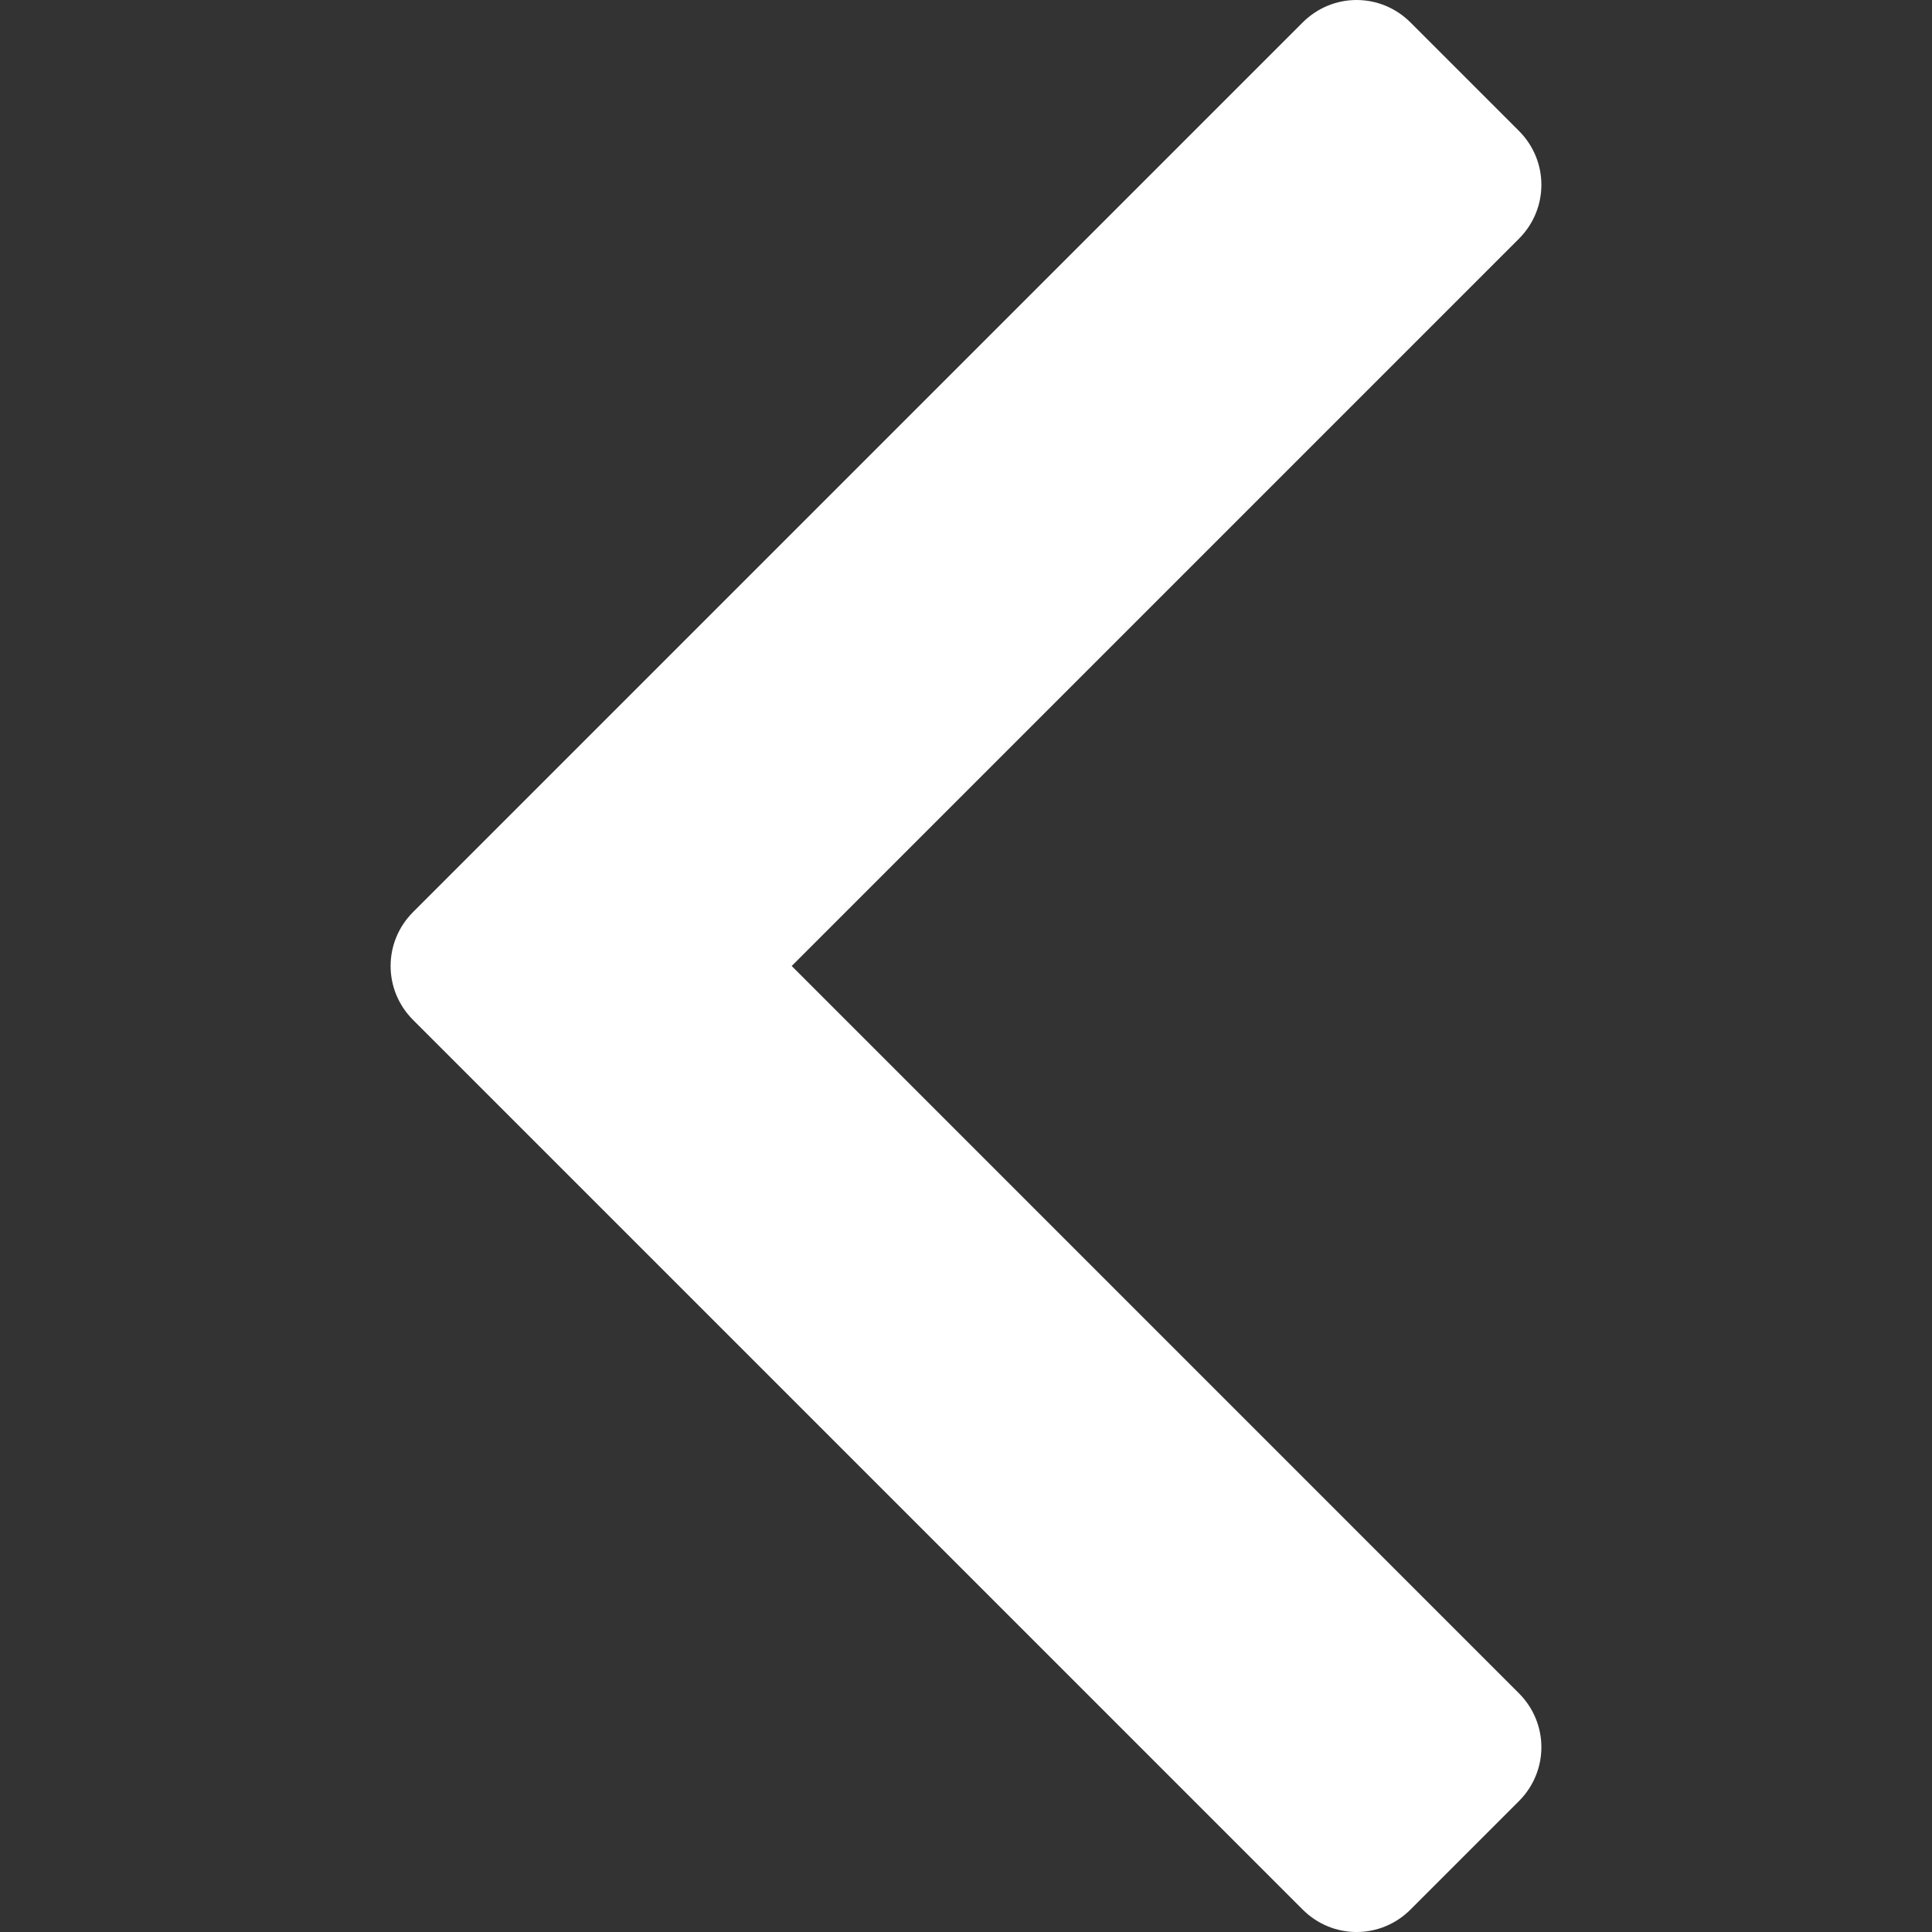
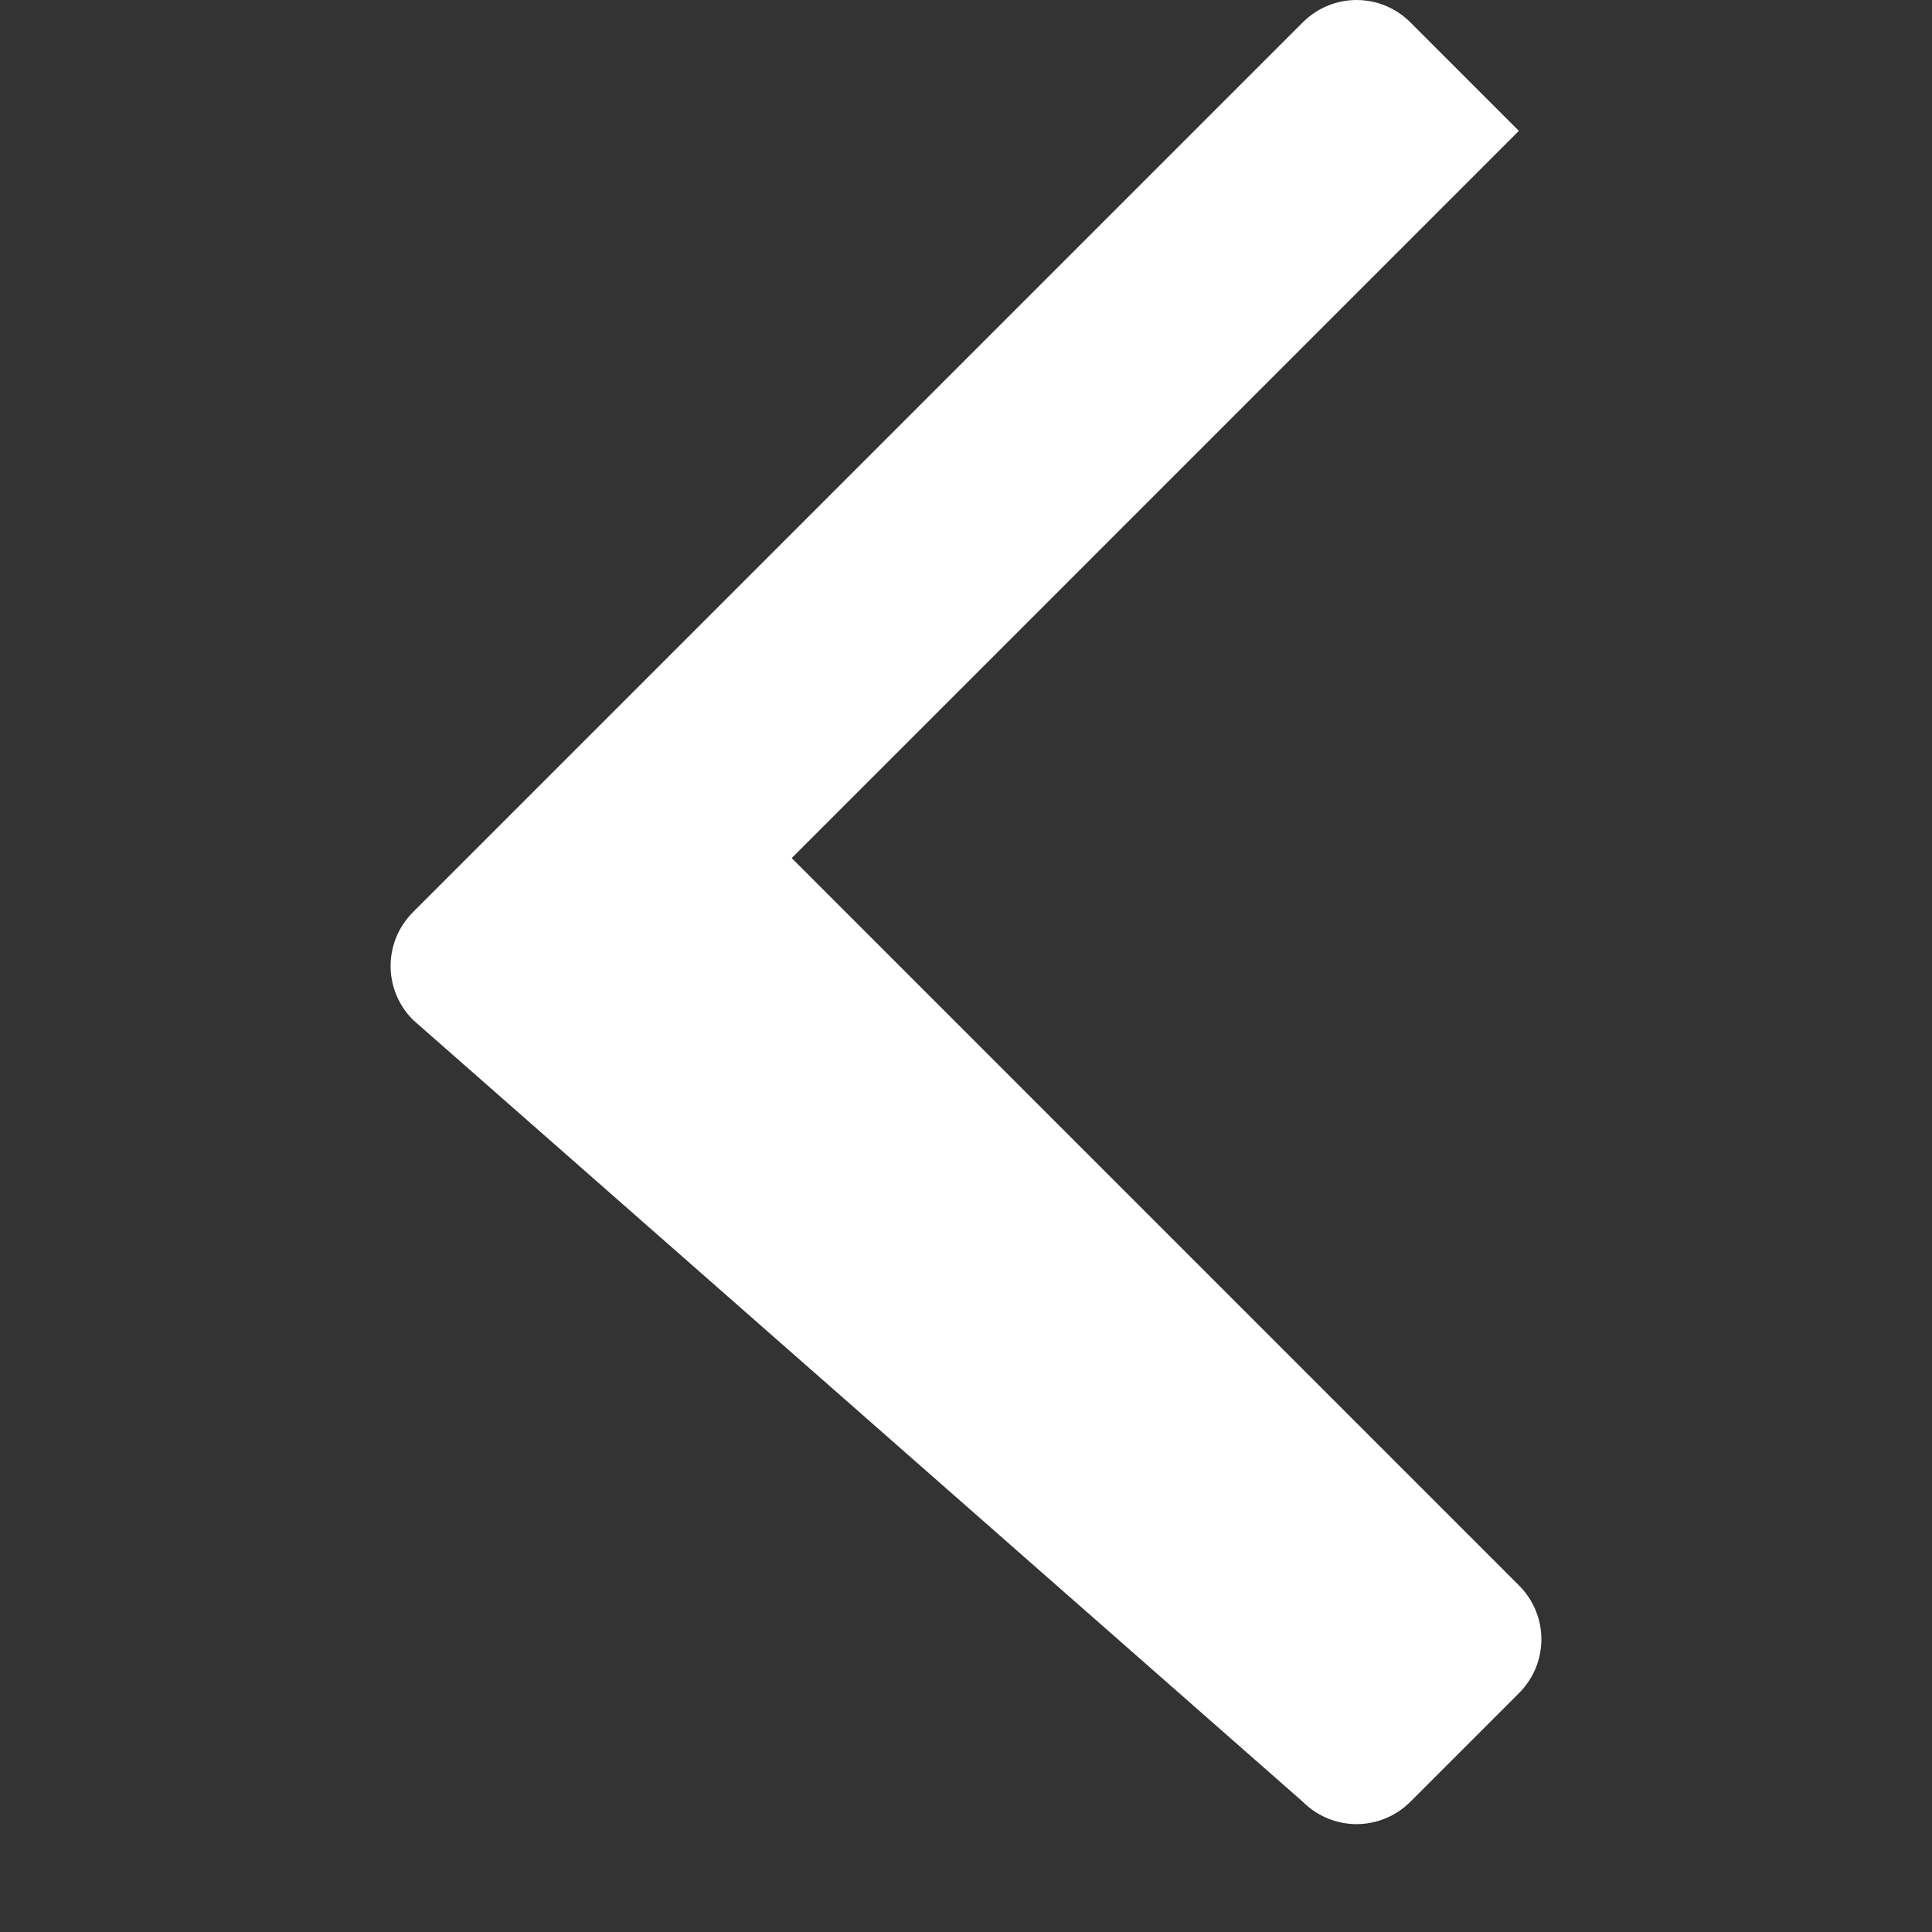
<svg xmlns="http://www.w3.org/2000/svg" version="1.1" id="Layer_1" x="0px" y="0px" width="150px" height="150px" viewBox="0 0 150 150" enable-background="new 0 0 150 150" xml:space="preserve">
  <rect x="0" y="0" width="150" height="150" fill="#333333" stroke="none" />
-   <path fill="#FFFFFF" d="M32.071,70.812l69.066-69.066c2.327-2.327,6.05-2.327,8.375,0l8.415,8.414c2.328,2.328,2.328,6.051,0,8.378  l-56.46,56.462l56.46,56.464c2.328,2.327,2.328,6.049,0,8.376l-8.415,8.416c-2.327,2.327-6.048,2.327-8.375,0L32.071,79.188  C29.745,76.862,29.745,73.139,32.071,70.812z" />
+   <path fill="#FFFFFF" d="M32.071,70.812l69.066-69.066c2.327-2.327,6.05-2.327,8.375,0l8.415,8.414l-56.46,56.462l56.46,56.464c2.328,2.327,2.328,6.049,0,8.376l-8.415,8.416c-2.327,2.327-6.048,2.327-8.375,0L32.071,79.188  C29.745,76.862,29.745,73.139,32.071,70.812z" />
</svg>